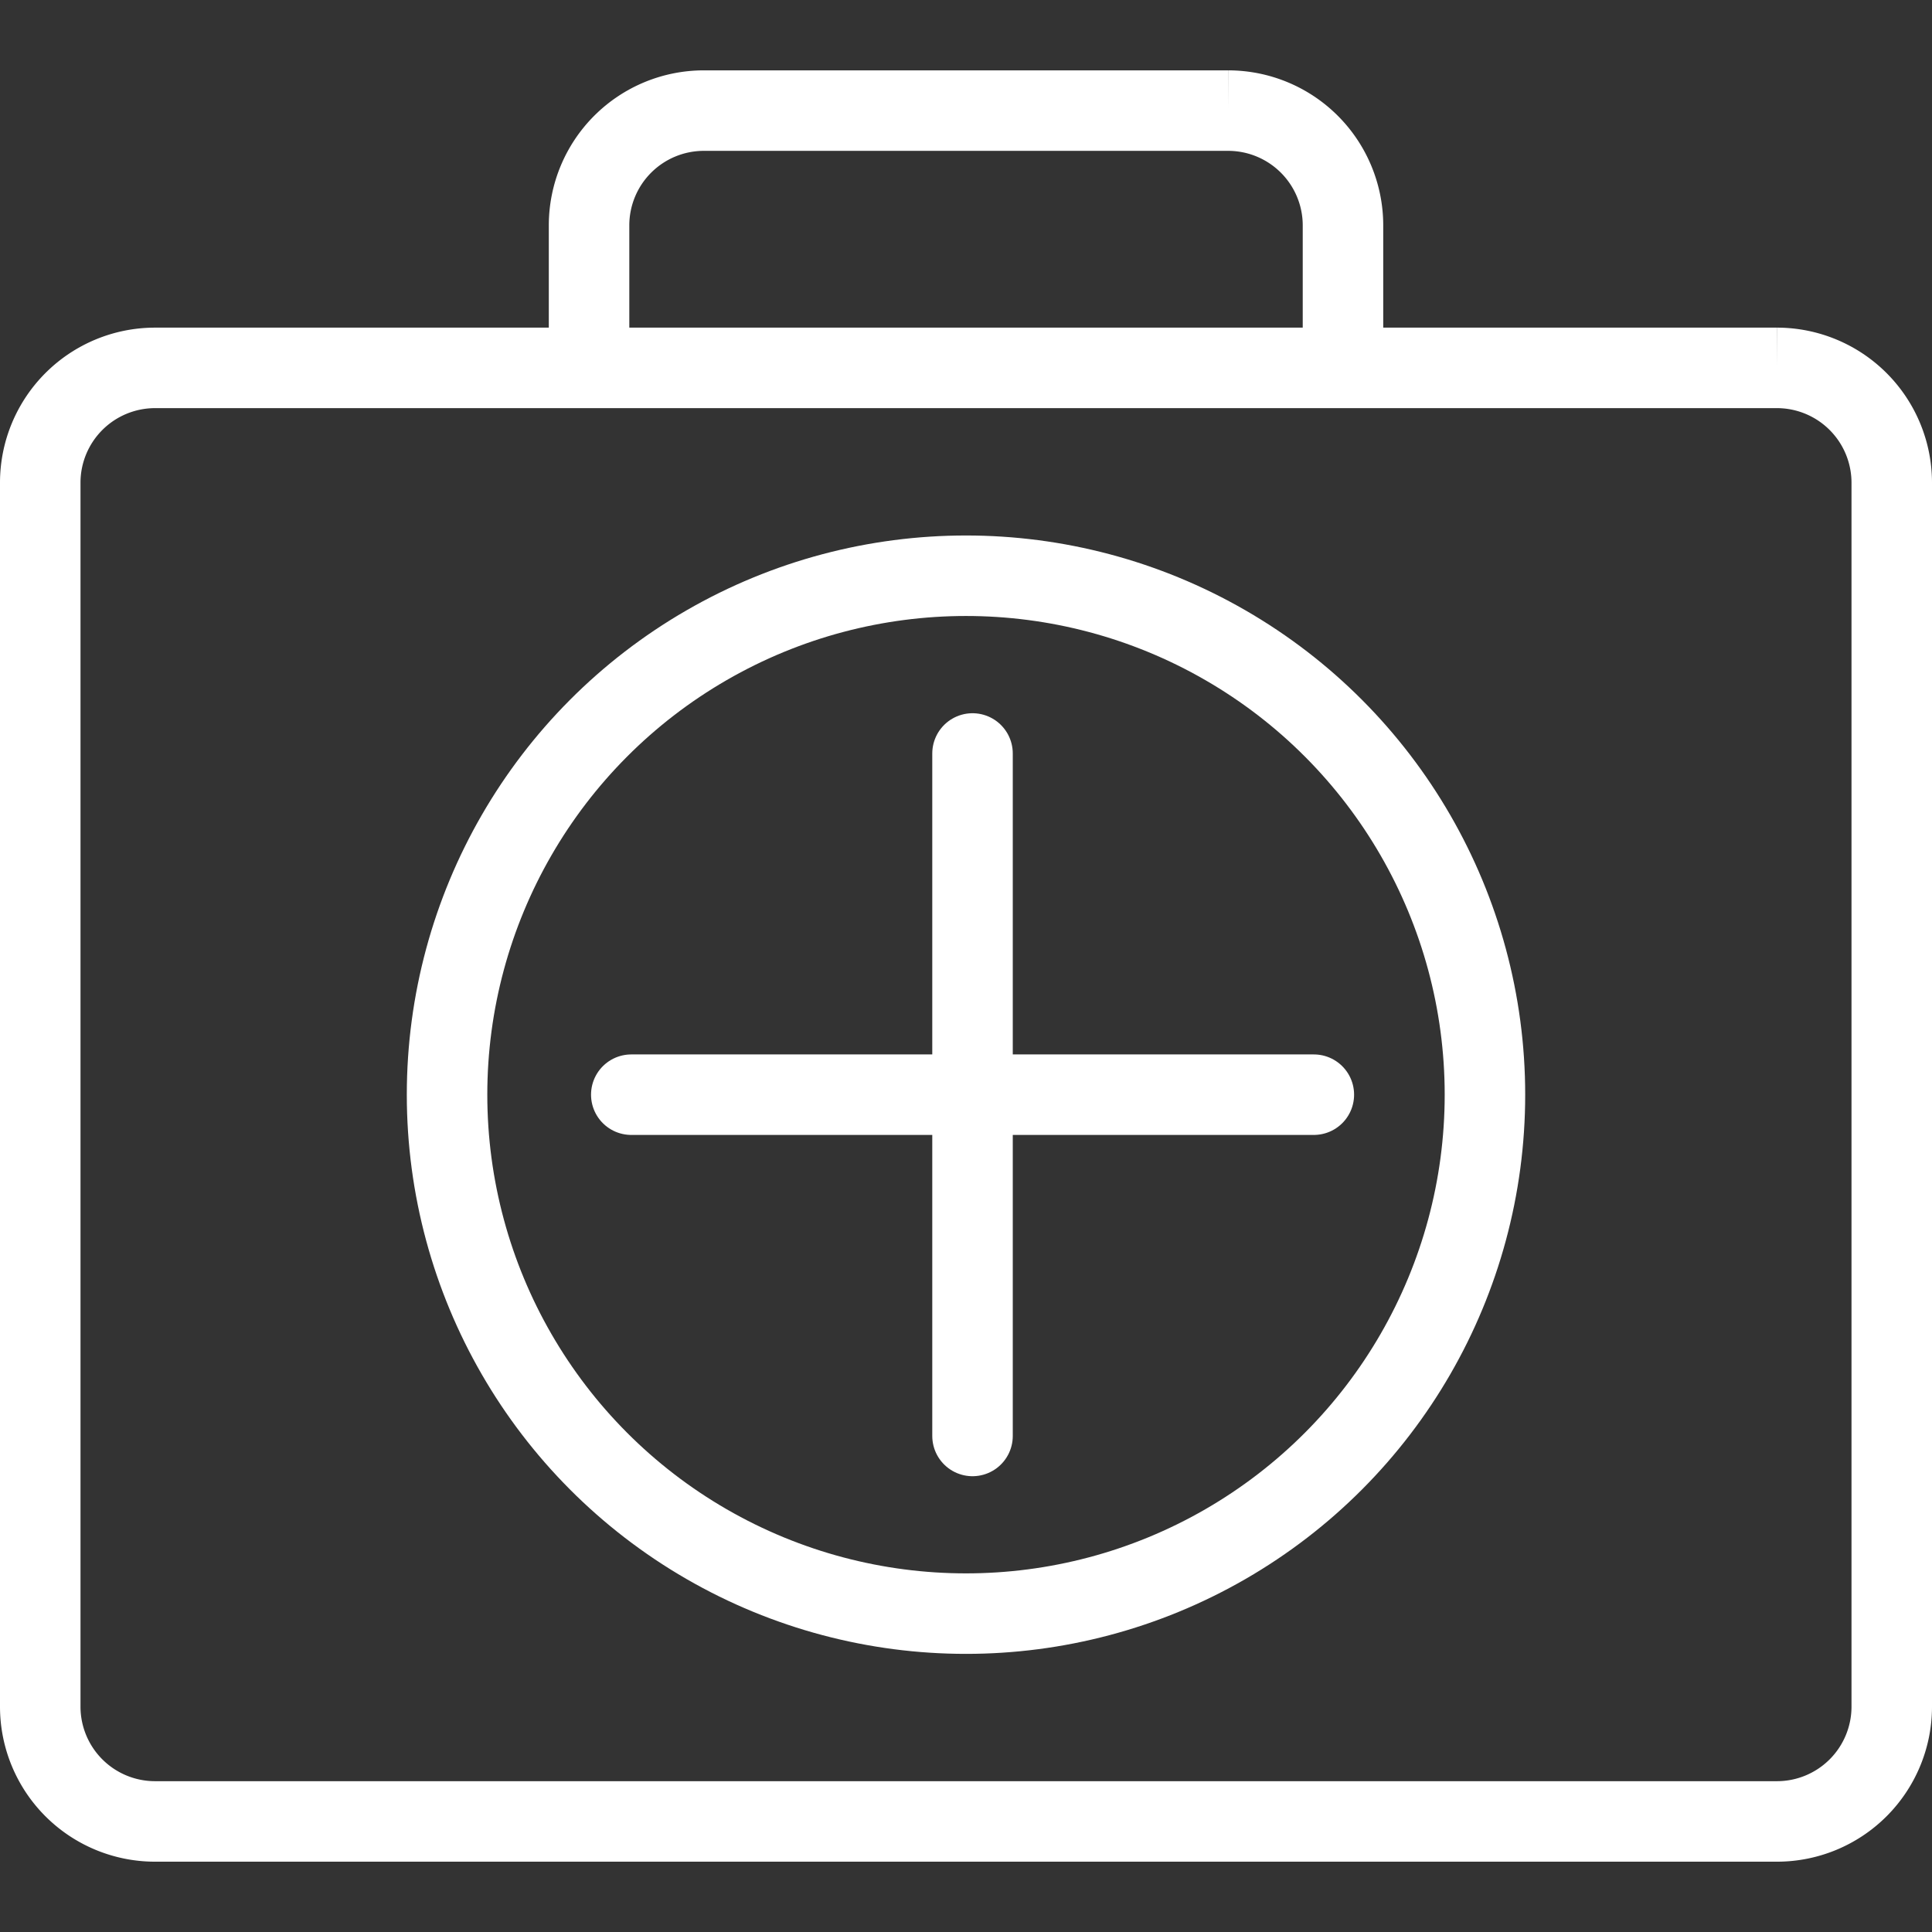
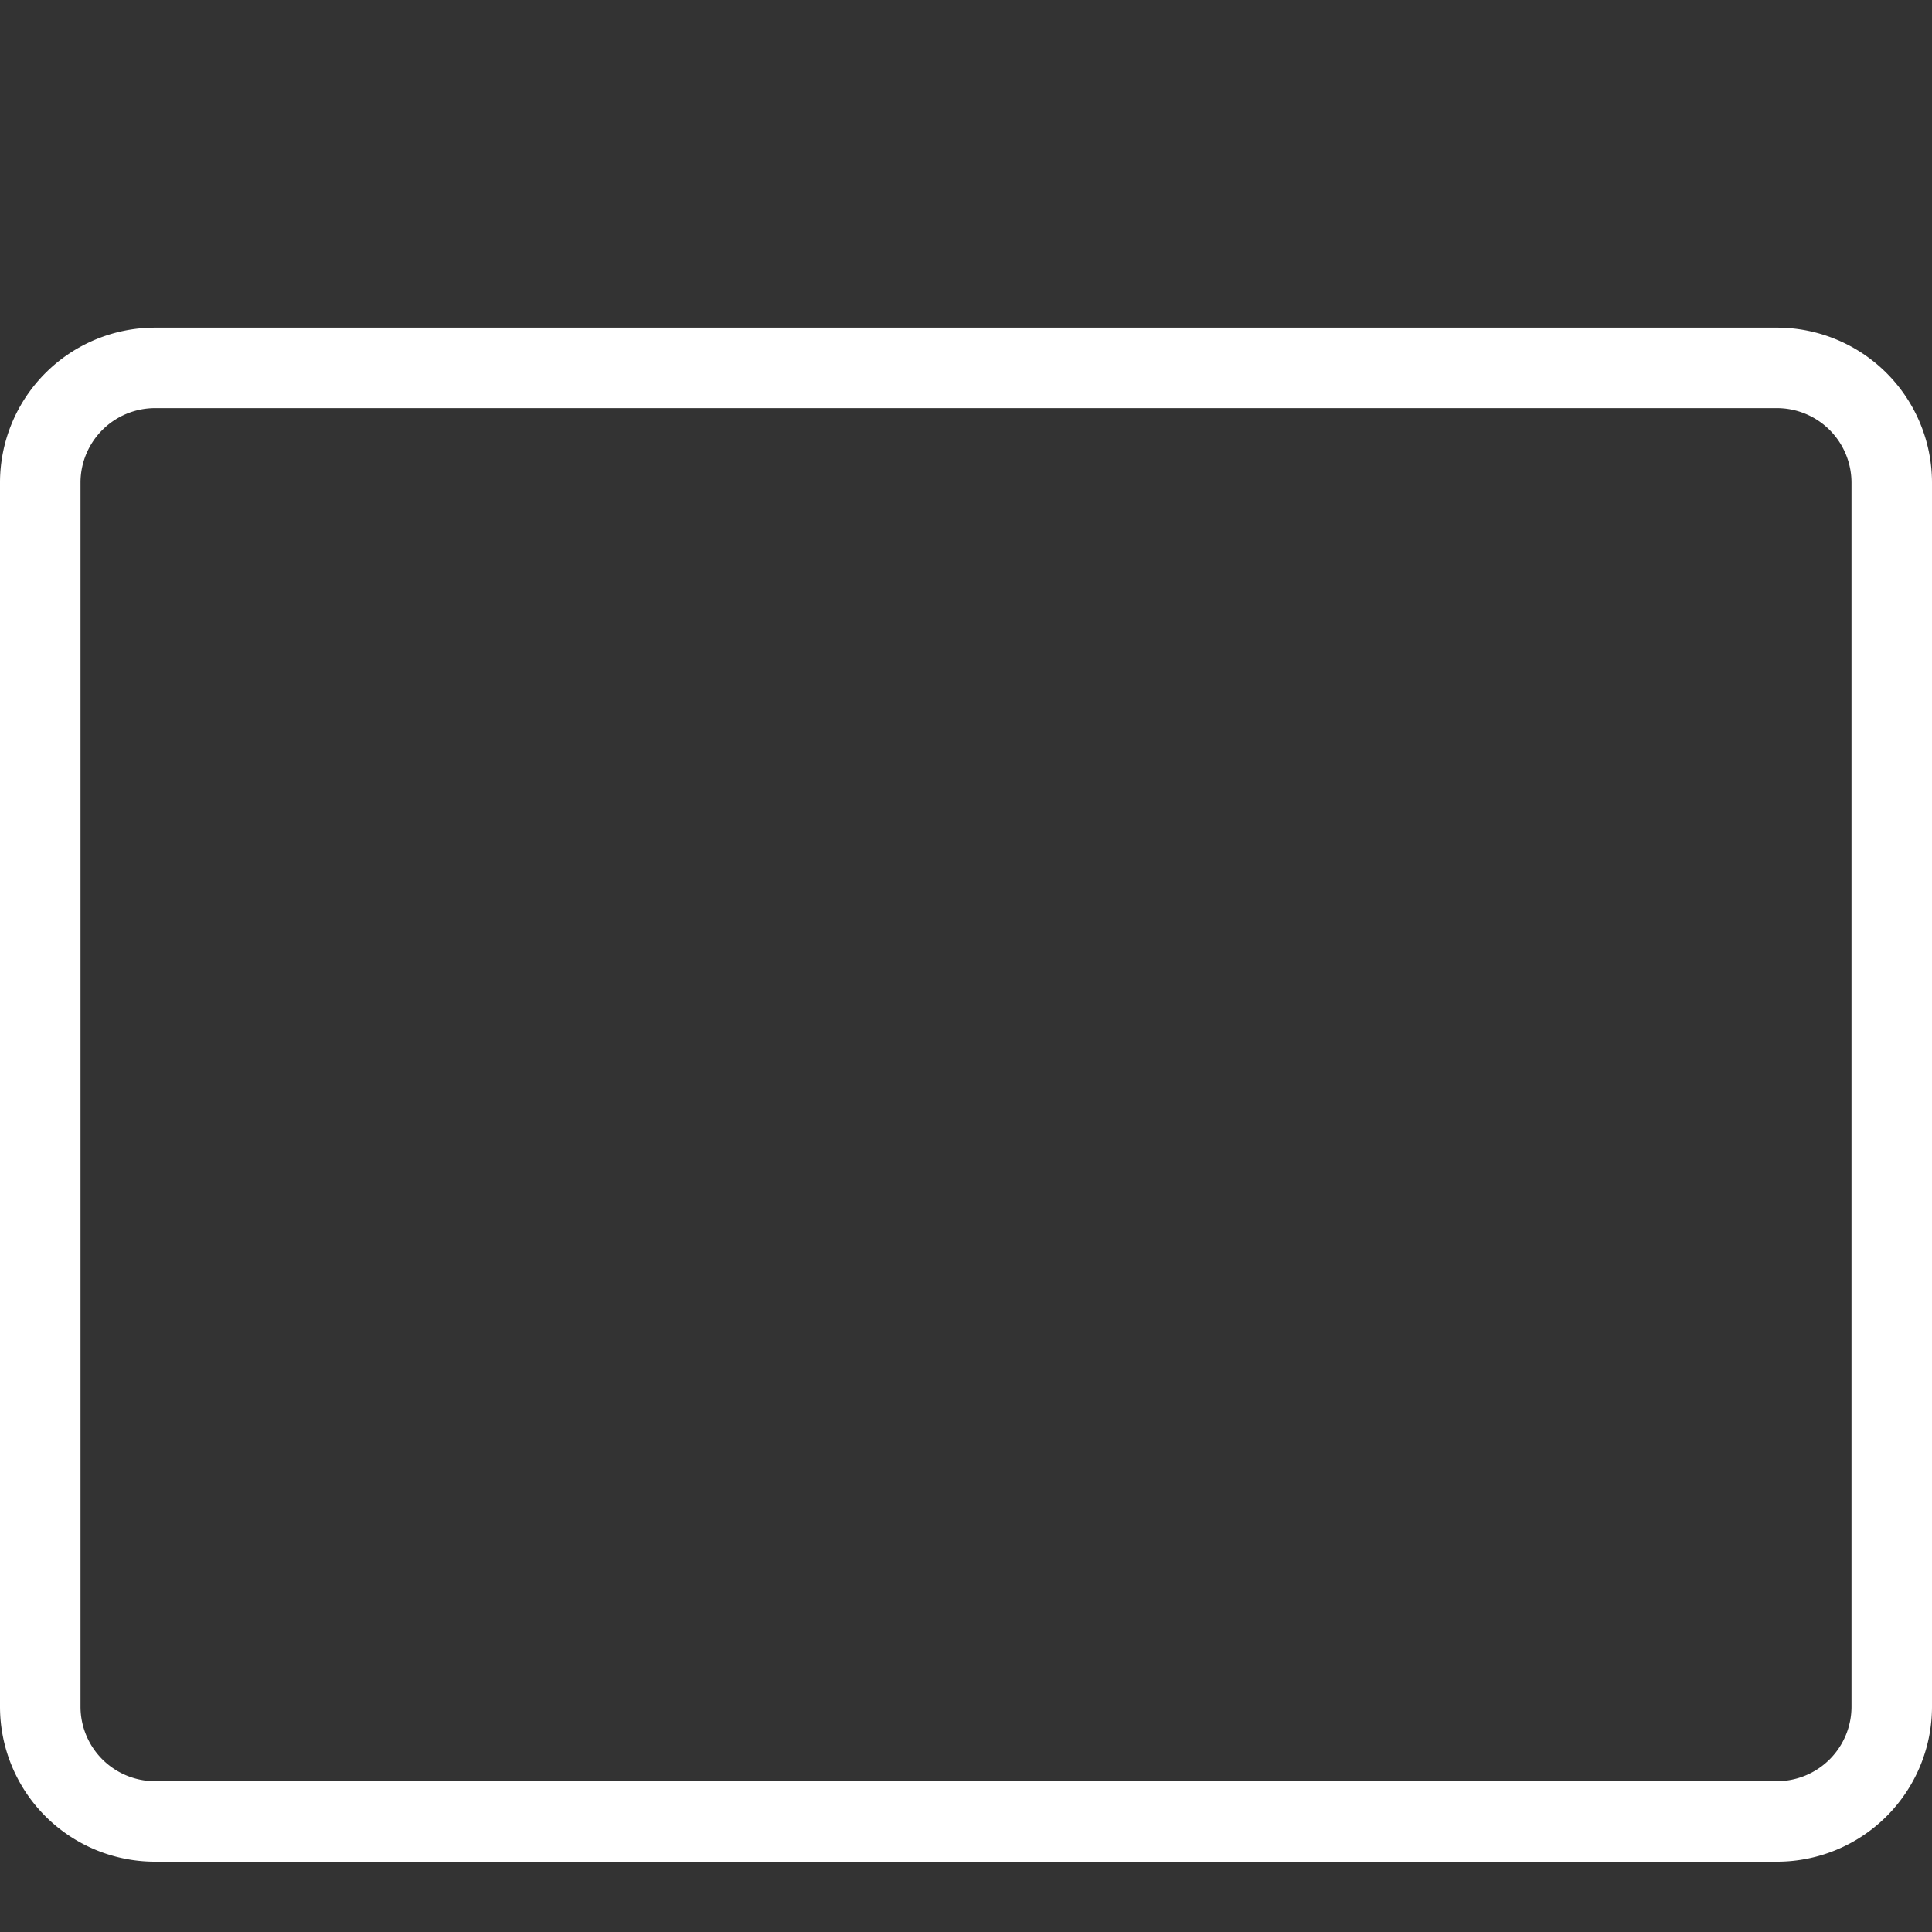
<svg xmlns="http://www.w3.org/2000/svg" width="48" height="48" fill="rgba(255,255,255,1)" viewBox="0 0 48 48">
  <rect x="0" y="0" width="48" height="48" fill="#333333" stroke="none" />
  <g fill="none" stroke="rgba(255,255,255,1)" stroke-width="2" stroke-miterlimit="10">
    <path d="M47 42.41a2.852 2.852 0 0 1-2.845 2.843H3.845A2.852 2.852 0 0 1 1 42.41V11.985A2.853 2.853 0 0 1 3.845 9.14h40.31A2.854 2.854 0 0 1 47 11.987V42.41z" />
-     <path d="M14.635 9.14V5.593a2.852 2.852 0 0 1 2.845-2.845h13.04a2.853 2.853 0 0 1 2.846 2.845v3.55" />
-     <circle cx="24" cy="27.197" r="12.893" />
-     <path stroke-linecap="round" stroke-linejoin="round" d="M15.684 27.197h16.958M24.162 18.72v16.956" />
  </g>
</svg>